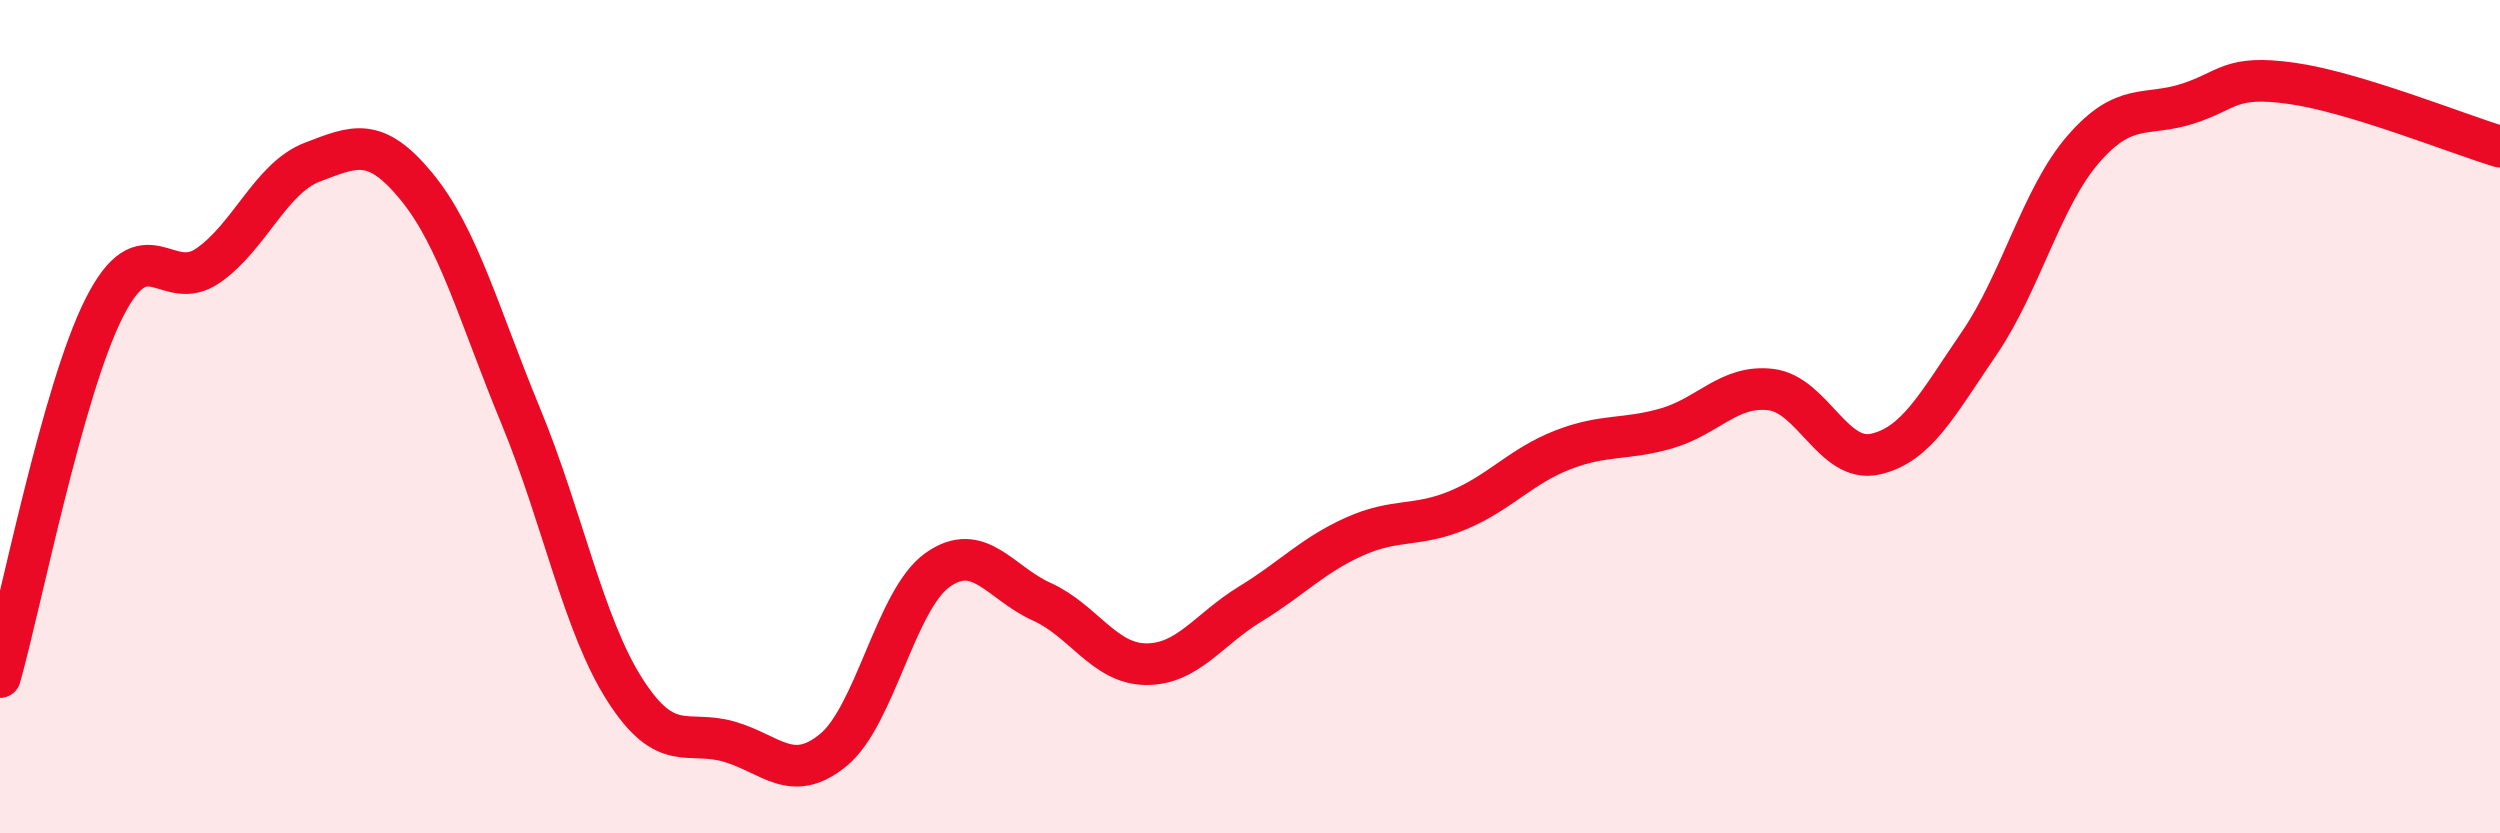
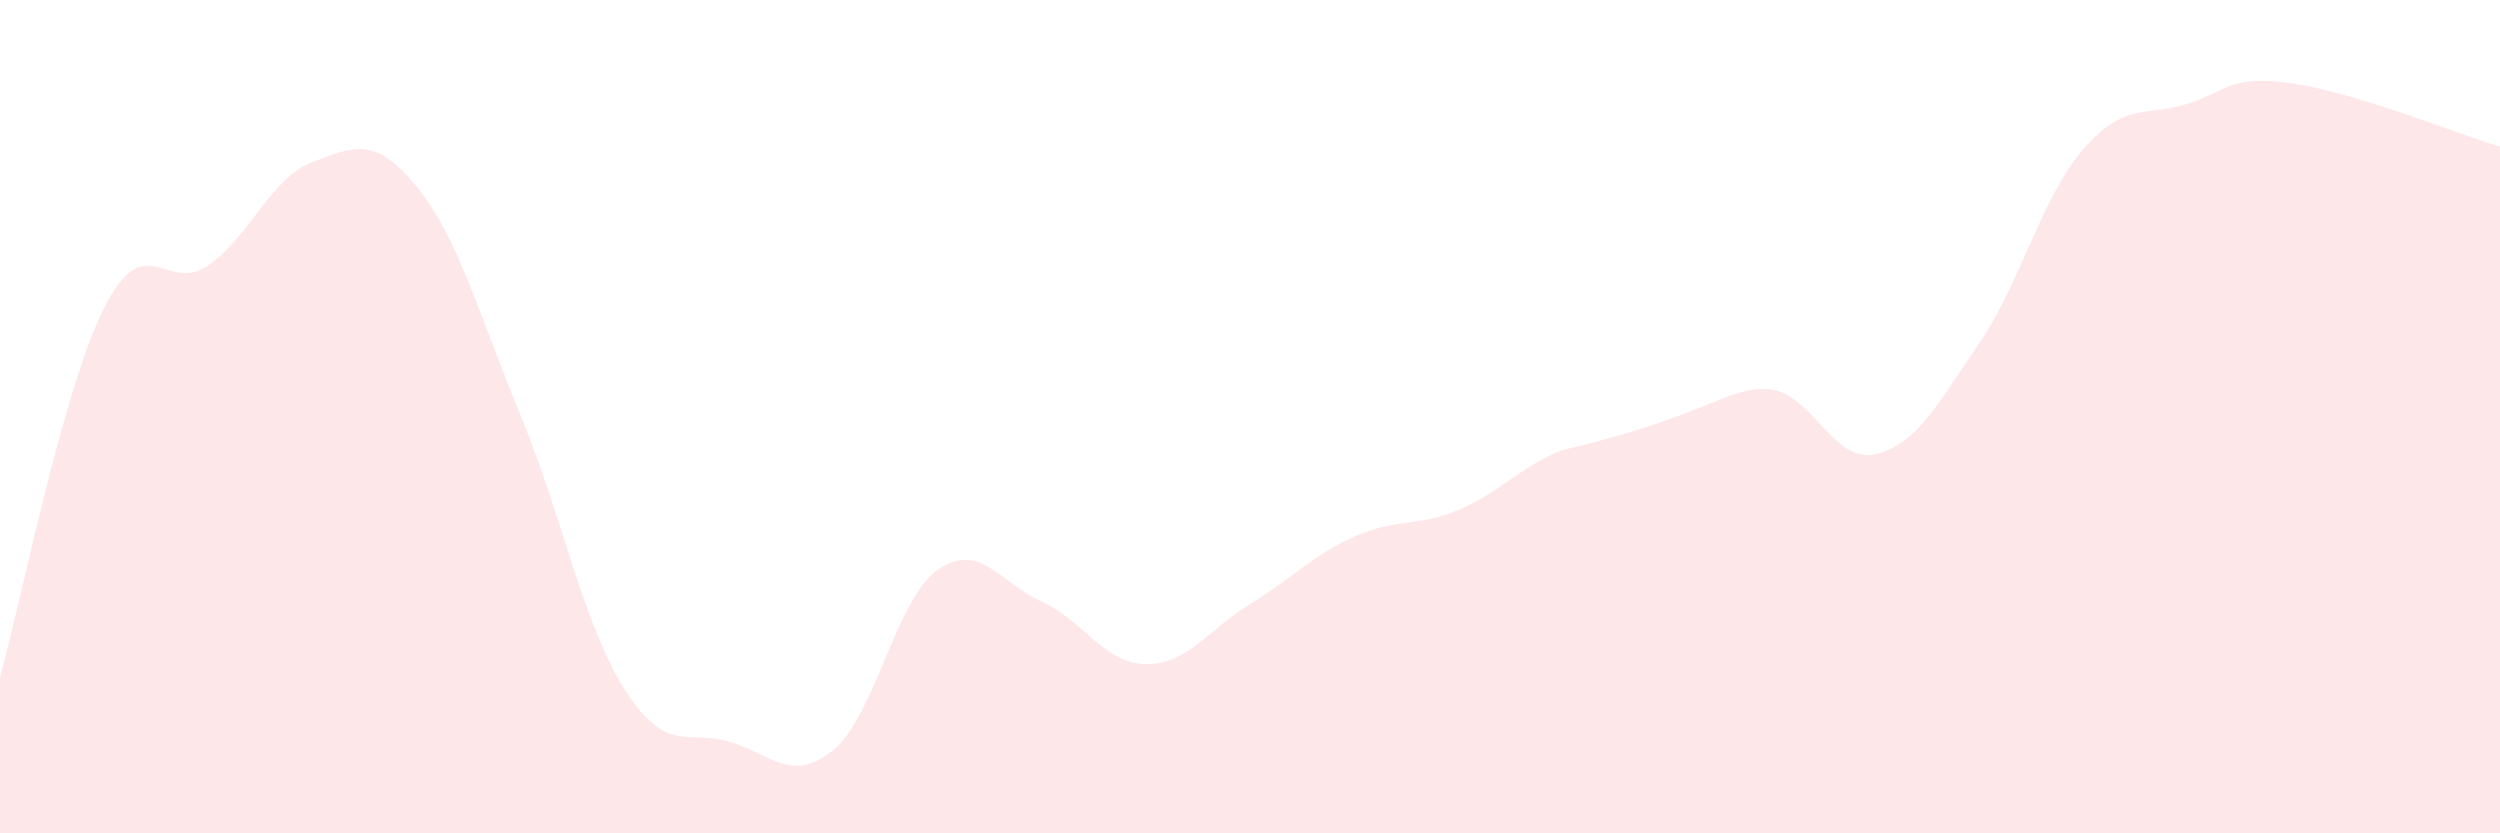
<svg xmlns="http://www.w3.org/2000/svg" width="60" height="20" viewBox="0 0 60 20">
-   <path d="M 0,16.25 C 0.5,14.48 1.5,9.37 2.5,7.39 C 3.5,5.41 4,7.07 5,6.37 C 6,5.67 6.5,4.27 7.5,3.89 C 8.5,3.51 9,3.26 10,4.48 C 11,5.7 11.5,7.57 12.5,9.99 C 13.5,12.41 14,15 15,16.56 C 16,18.12 16.5,17.51 17.5,17.8 C 18.5,18.09 19,18.82 20,18 C 21,17.18 21.5,14.39 22.5,13.68 C 23.5,12.97 24,13.99 25,14.44 C 26,14.89 26.5,15.93 27.5,15.94 C 28.5,15.95 29,15.11 30,14.5 C 31,13.89 31.5,13.33 32.5,12.88 C 33.5,12.43 34,12.66 35,12.24 C 36,11.82 36.5,11.19 37.5,10.8 C 38.5,10.41 39,10.57 40,10.28 C 41,9.99 41.5,9.23 42.5,9.35 C 43.5,9.47 44,11.12 45,10.9 C 46,10.68 46.5,9.7 47.5,8.24 C 48.5,6.78 49,4.73 50,3.58 C 51,2.43 51.5,2.81 52.5,2.49 C 53.5,2.17 53.5,1.79 55,2 C 56.5,2.21 59,3.22 60,3.52L60 20L0 20Z" fill="#EB0A25" opacity="0.1" stroke-linecap="round" stroke-linejoin="round" />
-   <path d="M 0,16.25 C 0.5,14.48 1.5,9.37 2.5,7.39 C 3.5,5.41 4,7.07 5,6.37 C 6,5.67 6.5,4.27 7.5,3.89 C 8.5,3.51 9,3.26 10,4.48 C 11,5.7 11.5,7.57 12.5,9.99 C 13.5,12.41 14,15 15,16.56 C 16,18.12 16.5,17.51 17.5,17.8 C 18.5,18.09 19,18.82 20,18 C 21,17.18 21.5,14.39 22.5,13.68 C 23.5,12.97 24,13.99 25,14.44 C 26,14.89 26.5,15.93 27.5,15.94 C 28.5,15.95 29,15.11 30,14.5 C 31,13.89 31.5,13.33 32.5,12.88 C 33.5,12.43 34,12.66 35,12.24 C 36,11.82 36.5,11.19 37.5,10.8 C 38.5,10.41 39,10.57 40,10.28 C 41,9.99 41.5,9.23 42.5,9.35 C 43.5,9.47 44,11.12 45,10.9 C 46,10.68 46.5,9.7 47.5,8.24 C 48.5,6.78 49,4.73 50,3.58 C 51,2.43 51.5,2.81 52.5,2.49 C 53.5,2.17 53.5,1.79 55,2 C 56.5,2.21 59,3.22 60,3.52" stroke="#EB0A25" stroke-width="1" fill="none" stroke-linecap="round" stroke-linejoin="round" />
+   <path d="M 0,16.25 C 0.5,14.48 1.5,9.37 2.5,7.39 C 3.5,5.41 4,7.07 5,6.37 C 6,5.67 6.5,4.27 7.5,3.89 C 8.5,3.51 9,3.26 10,4.48 C 11,5.7 11.5,7.57 12.5,9.99 C 13.5,12.41 14,15 15,16.56 C 16,18.12 16.5,17.51 17.5,17.8 C 18.5,18.09 19,18.82 20,18 C 21,17.18 21.5,14.39 22.5,13.68 C 23.5,12.97 24,13.99 25,14.44 C 26,14.89 26.5,15.93 27.5,15.94 C 28.5,15.95 29,15.11 30,14.5 C 31,13.89 31.5,13.33 32.5,12.88 C 33.5,12.43 34,12.66 35,12.24 C 36,11.82 36.5,11.19 37.5,10.8 C 41,9.99 41.5,9.23 42.5,9.35 C 43.5,9.47 44,11.12 45,10.9 C 46,10.68 46.5,9.7 47.5,8.24 C 48.5,6.78 49,4.73 50,3.58 C 51,2.43 51.5,2.81 52.5,2.49 C 53.5,2.17 53.5,1.79 55,2 C 56.5,2.21 59,3.22 60,3.52L60 20L0 20Z" fill="#EB0A25" opacity="0.1" stroke-linecap="round" stroke-linejoin="round" />
</svg>